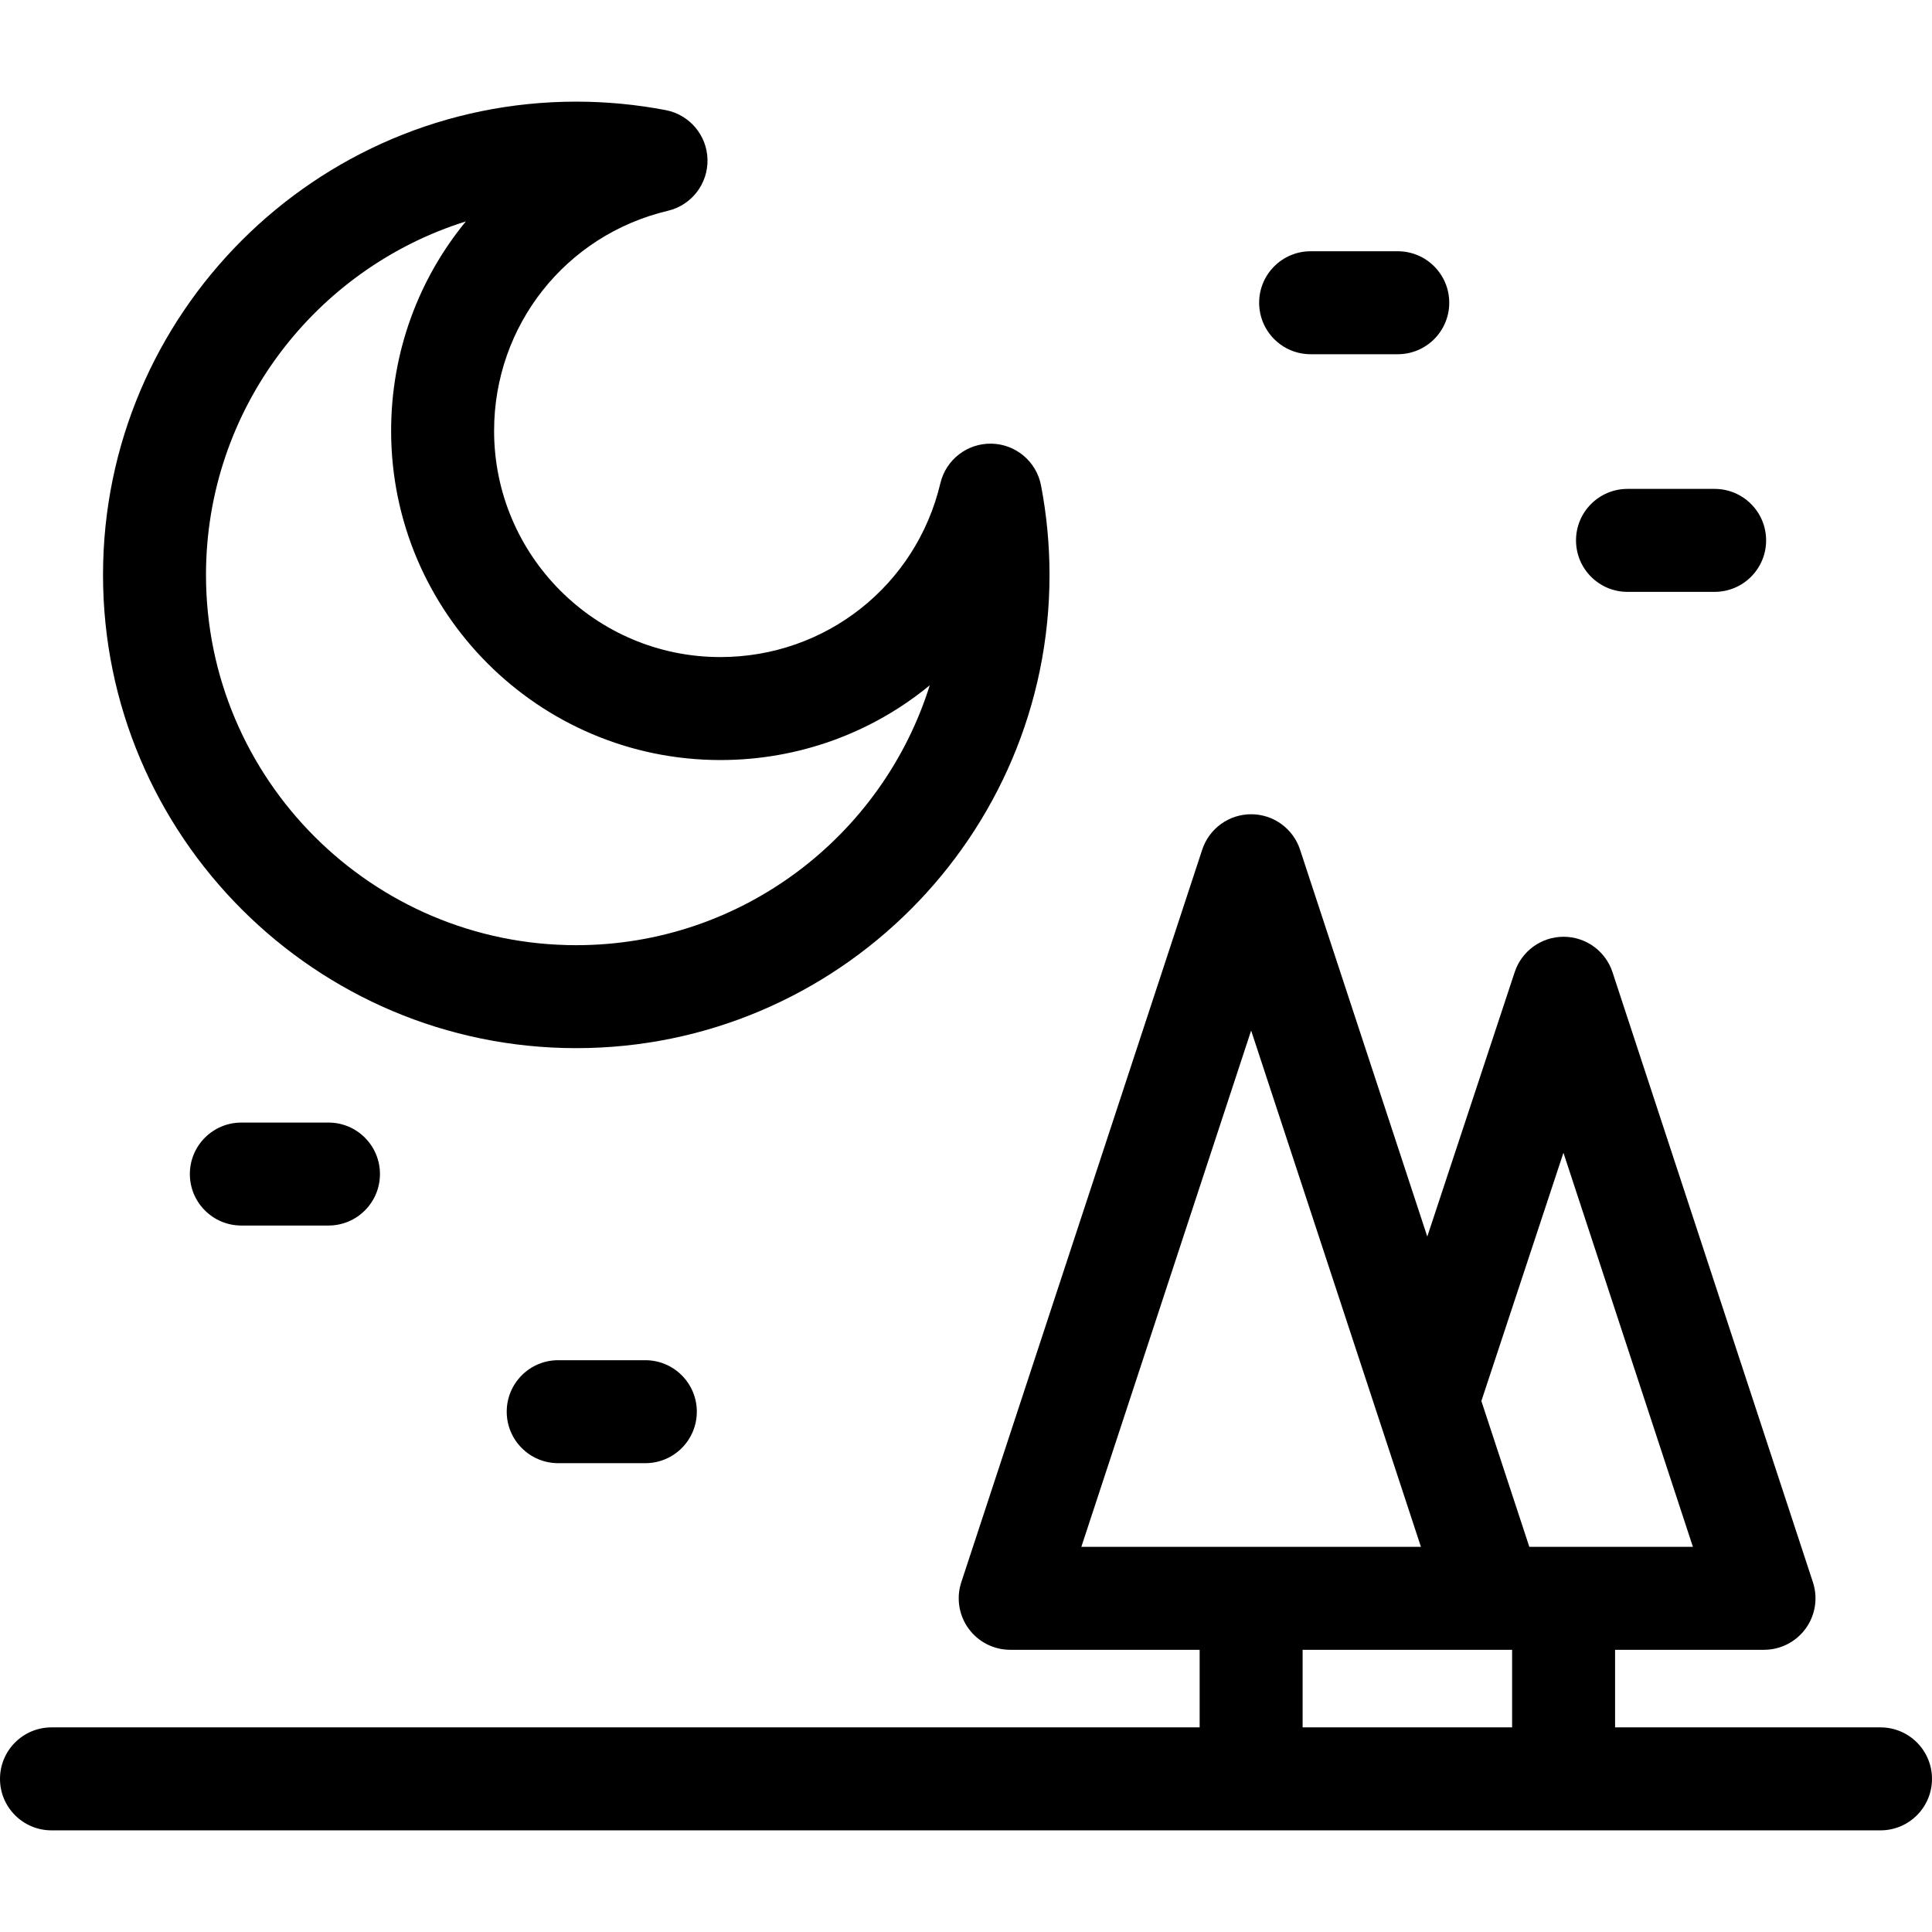
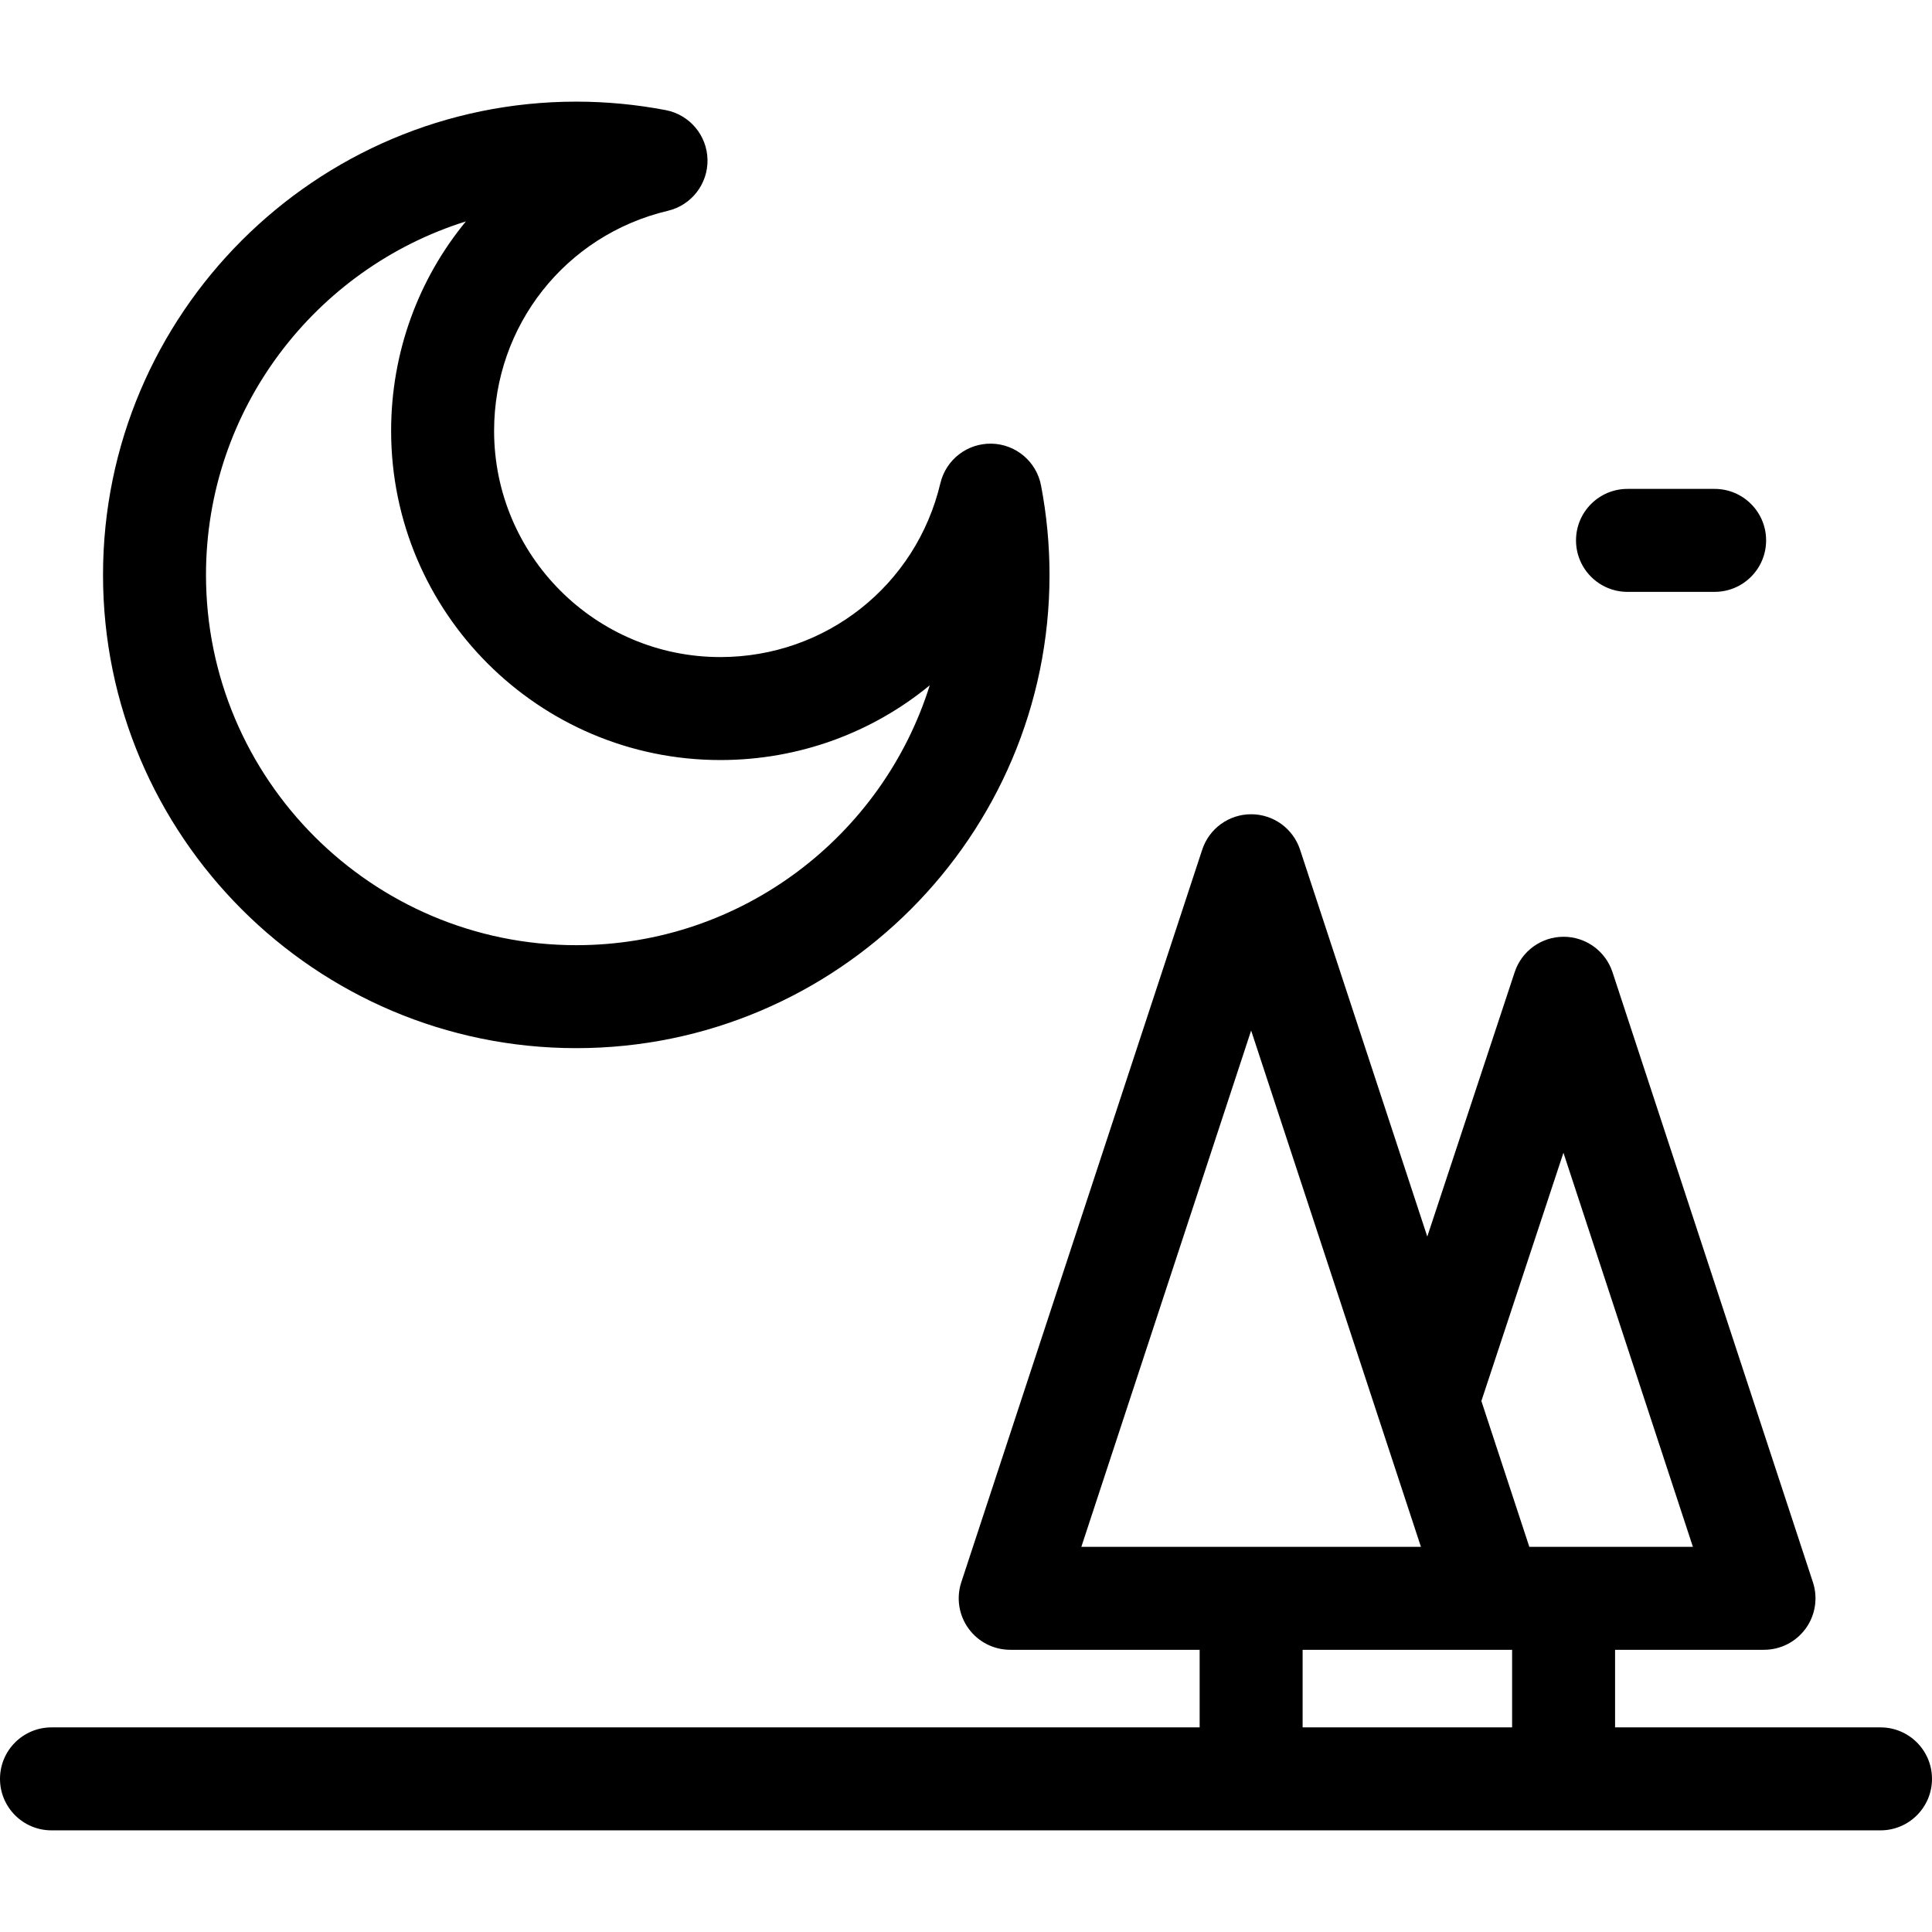
<svg xmlns="http://www.w3.org/2000/svg" fill="#000000" height="800px" width="800px" version="1.1" id="Capa_1" viewBox="0 0 487.823 487.823" xml:space="preserve">
  <g>
    <path d="M474.823,436.159h-67.022v-19.59h37.605c4.169,0,8.085-2,10.529-5.376c2.445-3.376,3.122-7.721,1.821-11.682   l-50.605-154.039c-1.752-5.331-6.727-8.937-12.339-8.942c-0.004,0-0.008,0-0.012,0c-5.607,0-10.583,3.596-12.343,8.92   l-22.073,66.776l-32.127-97.693c-1.754-5.334-6.734-8.939-12.35-8.939s-10.595,3.605-12.35,8.939l-60.833,184.974   c-1.303,3.961-0.626,8.306,1.818,11.684c2.445,3.377,6.361,5.377,10.531,5.377h47.833v19.59H13c-7.18,0-13,5.82-13,13   c0,7.18,5.82,13,13,13l461.823,0c7.18,0,13-5.82,13-13C487.823,441.979,482.003,436.159,474.823,436.159z M394.763,291.066   l32.689,99.502h-41.304l-12.106-36.816L394.763,291.066z M315.908,260.207l42.871,130.362h-85.744L315.908,260.207z    M381.801,416.569v19.59l-52.893,0v-19.59H381.801z" />
    <path d="M145.506,264.654c65.89,0,119.494-53.605,119.494-119.495c0-7.563-0.721-15.161-2.143-22.584   c-1.152-6.021-6.354-10.418-12.483-10.552c-6.155-0.123-11.518,4.033-12.934,9.997c-6.128,25.84-28.976,43.887-55.561,43.887   c-31.497,0-57.121-25.624-57.121-57.122c0-26.586,18.047-49.434,43.887-55.563c5.965-1.415,10.131-6.804,9.997-12.934   c-0.135-6.129-4.532-11.331-10.554-12.484c-7.426-1.421-15.023-2.141-22.582-2.141c-65.89,0-119.494,53.605-119.494,119.495   C26.012,211.049,79.616,264.654,145.506,264.654z M117.632,55.907c-11.902,14.461-18.874,32.949-18.874,52.879   c0,45.833,37.288,83.122,83.121,83.122c19.93,0,38.418-6.972,52.879-18.875c-11.888,37.982-47.403,65.622-89.252,65.622   c-51.553,0-93.494-41.941-93.494-93.495C52.012,103.31,79.65,67.794,117.632,55.907z" />
    <path d="M410.938,149.444h22c7.18,0,13-5.82,13-13c0-7.18-5.82-13-13-13h-22c-7.18,0-13,5.82-13,13   C397.938,143.624,403.758,149.444,410.938,149.444z" />
-     <path d="M330.93,89.441h22c7.18,0,13-5.82,13-13s-5.82-13-13-13h-22c-7.18,0-13,5.82-13,13S323.75,89.441,330.93,89.441z" />
-     <path d="M140.945,343.447c-7.18,0-13,5.82-13,13c0,7.18,5.82,13,13,13h22c7.18,0,13-5.82,13-13c0-7.18-5.82-13-13-13H140.945z" />
-     <path d="M60.938,283.444c-7.18,0-13,5.82-13,13c0,7.18,5.82,13,13,13h22c7.18,0,13-5.82,13-13c0-7.18-5.82-13-13-13H60.938z" />
  </g>
</svg>